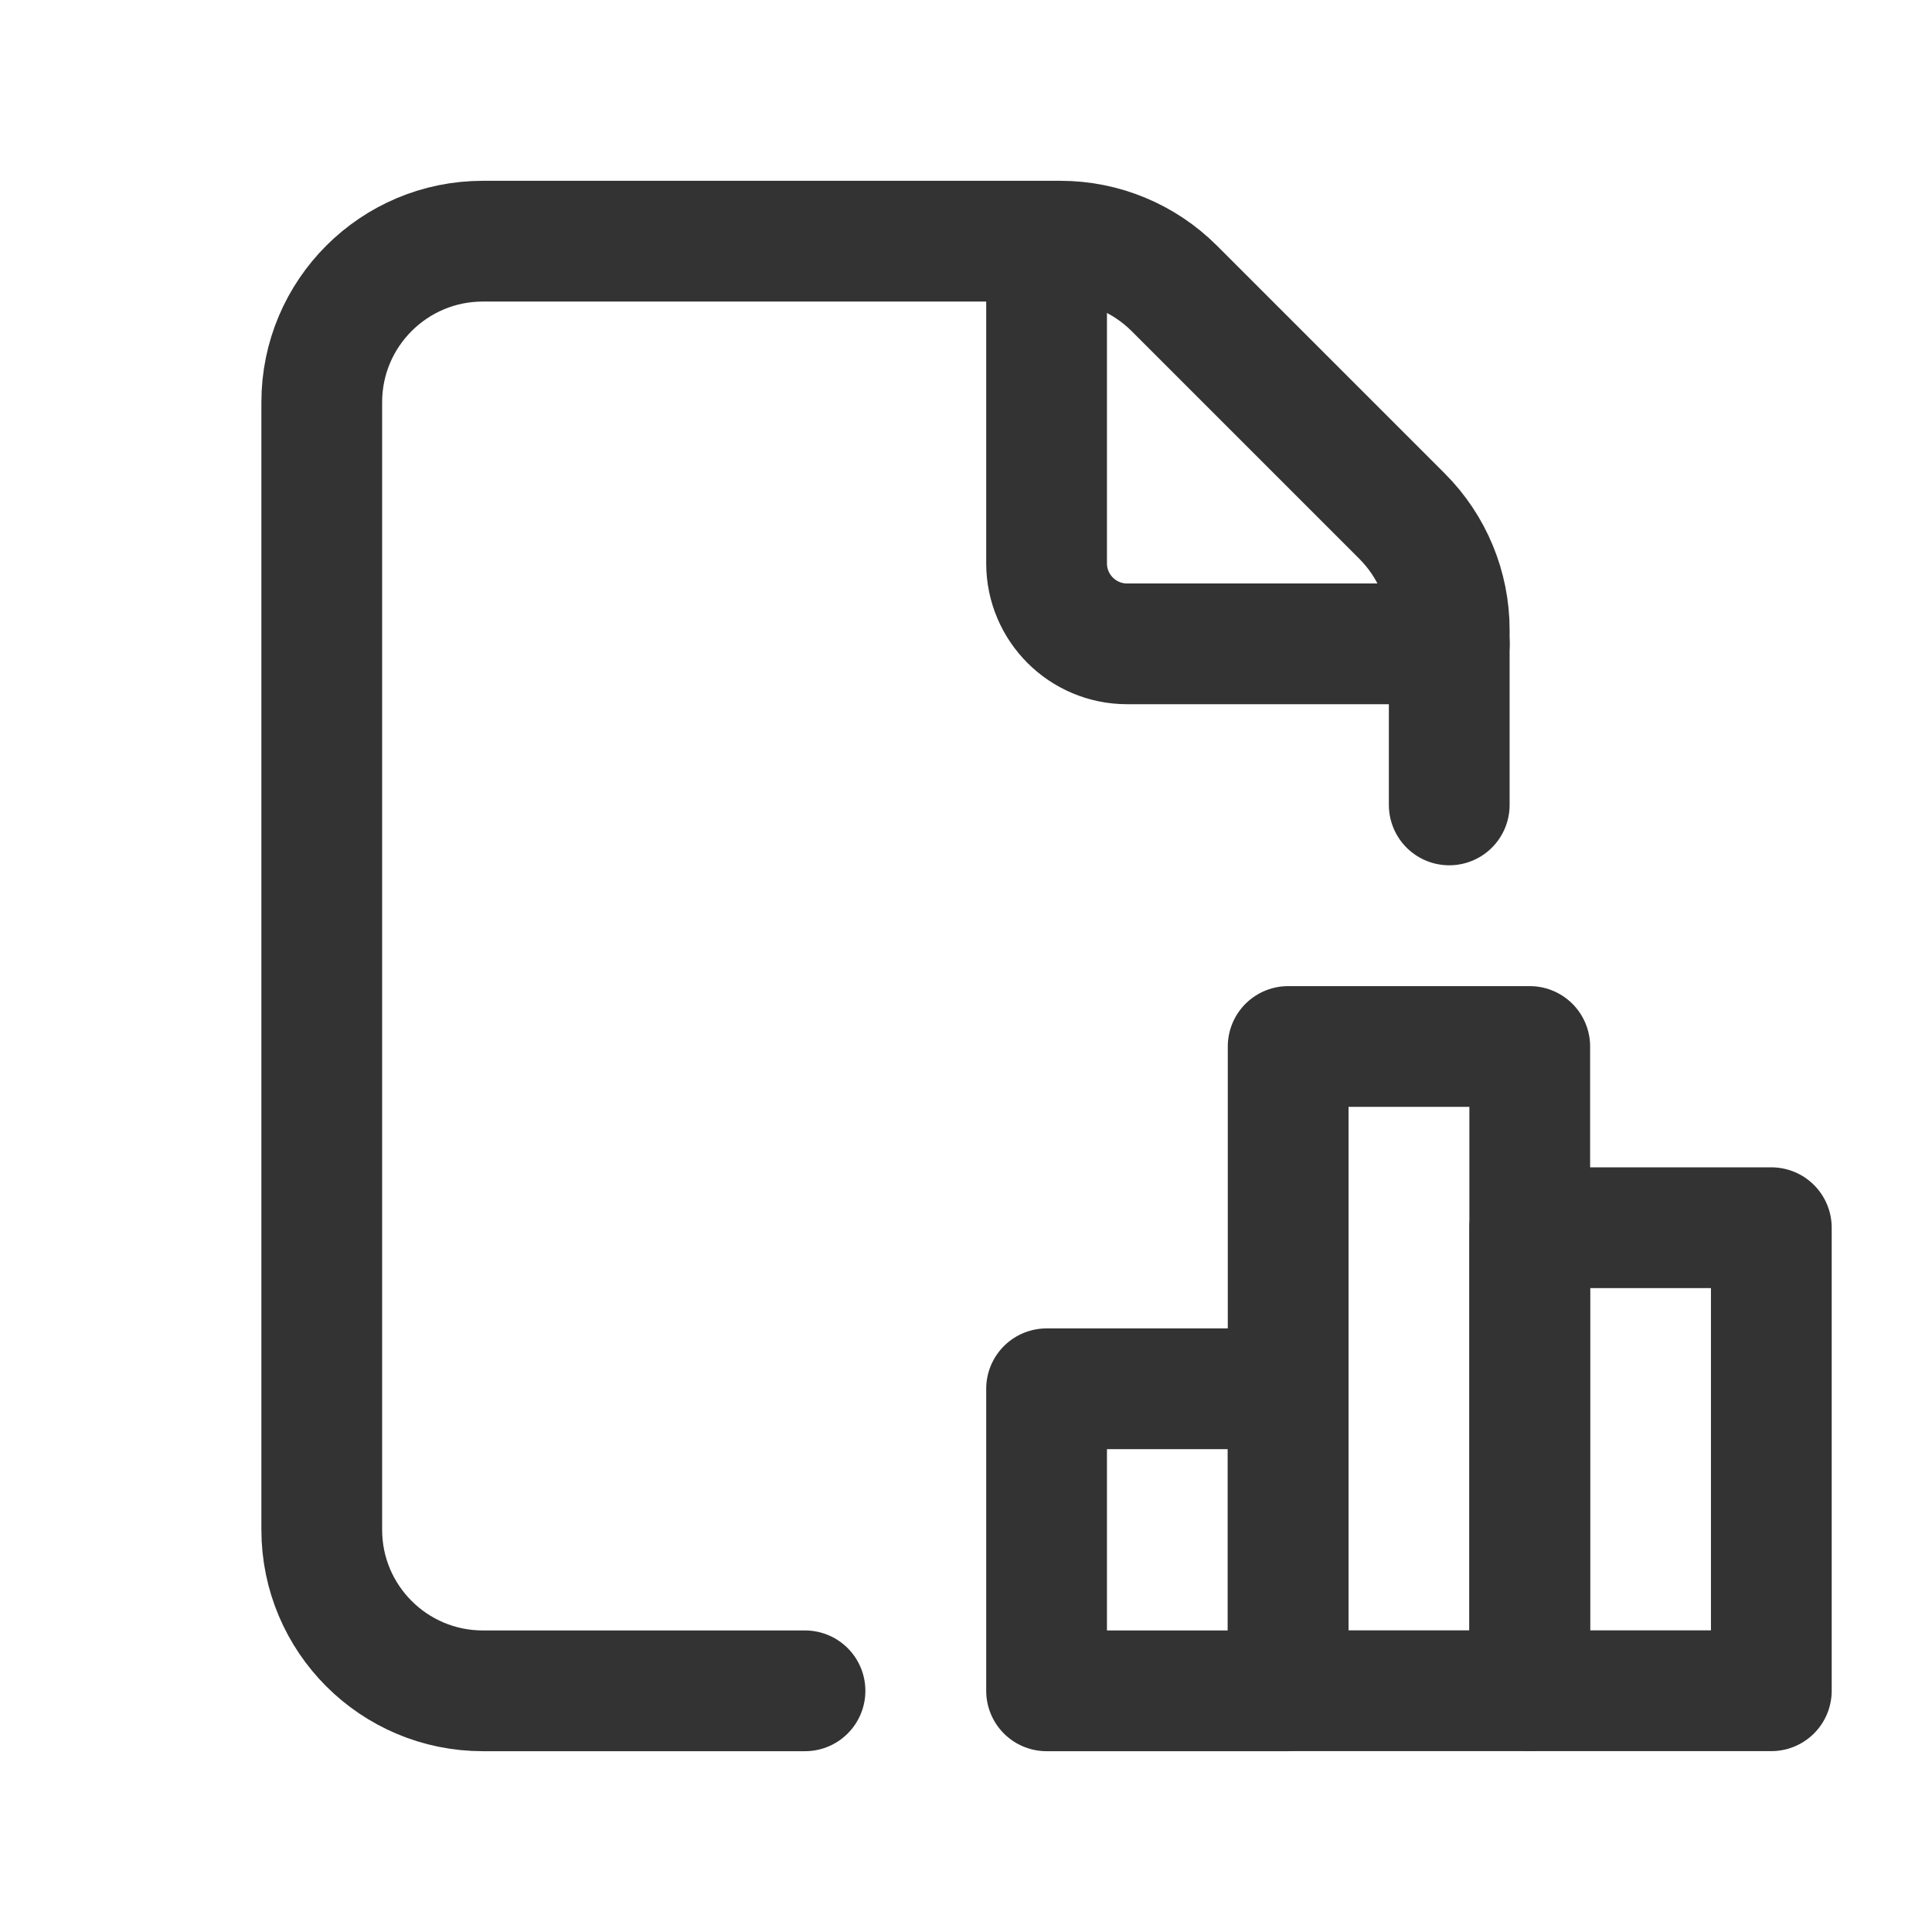
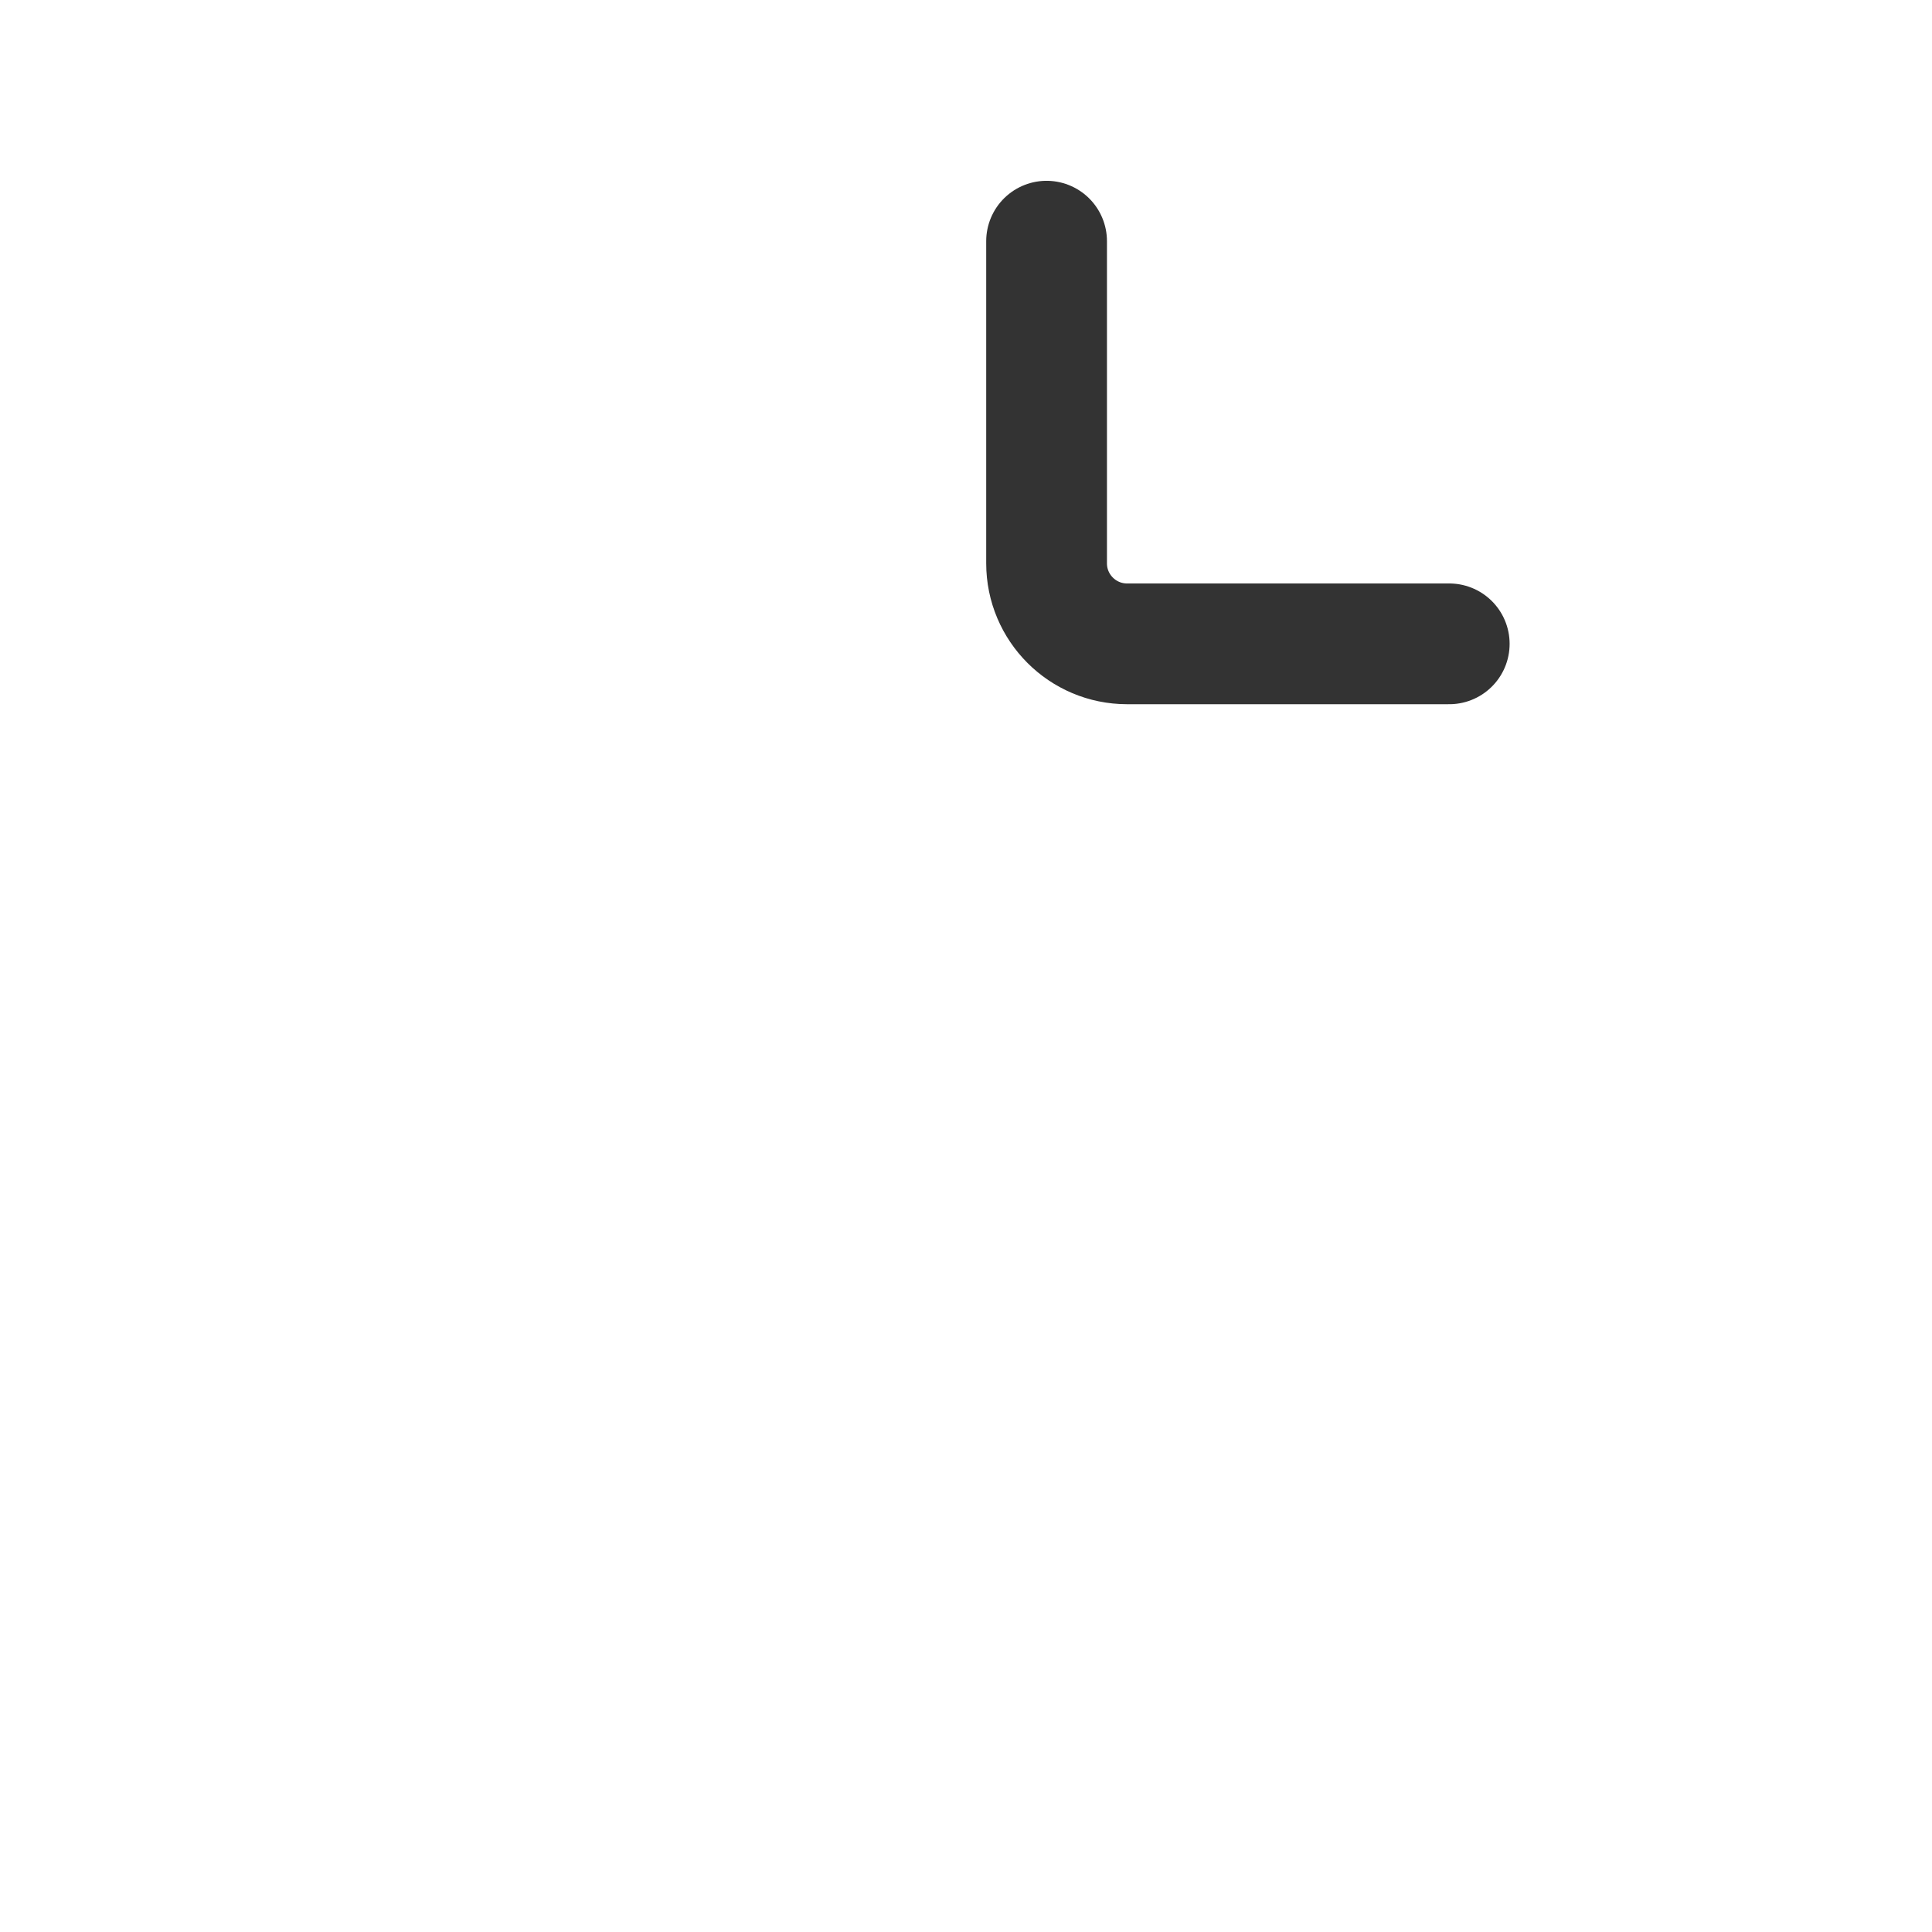
<svg xmlns="http://www.w3.org/2000/svg" width="24" height="24" viewBox="0 0 24 24" fill="none">
-   <path d="M18.003 9.999V7.826C18.003 7.296 17.792 6.787 17.417 6.412L14.588 3.583C14.212 3.207 13.704 2.996 13.173 2.996H5.998C4.893 2.996 3.997 3.892 3.997 4.997V19.003C3.997 20.108 4.893 21.004 5.998 21.004H10" stroke="#333333" stroke-width="1.5" stroke-linecap="round" stroke-linejoin="round" />
  <path d="M18.003 7.998H14.001C13.449 7.998 13.001 7.55 13.001 6.998V2.996" stroke="#333333" stroke-width="1.5" stroke-linecap="round" stroke-linejoin="round" />
-   <rect x="13.001" y="17.252" width="3.001" height="3.752" stroke="#333333" stroke-width="1.5" stroke-linecap="round" stroke-linejoin="round" />
-   <rect x="16.002" y="13" width="3.001" height="8.003" stroke="#333333" stroke-width="1.5" stroke-linecap="round" stroke-linejoin="round" />
-   <rect x="19.003" y="15.251" width="3.001" height="5.752" stroke="#333333" stroke-width="1.5" stroke-linecap="round" stroke-linejoin="round" />
</svg>